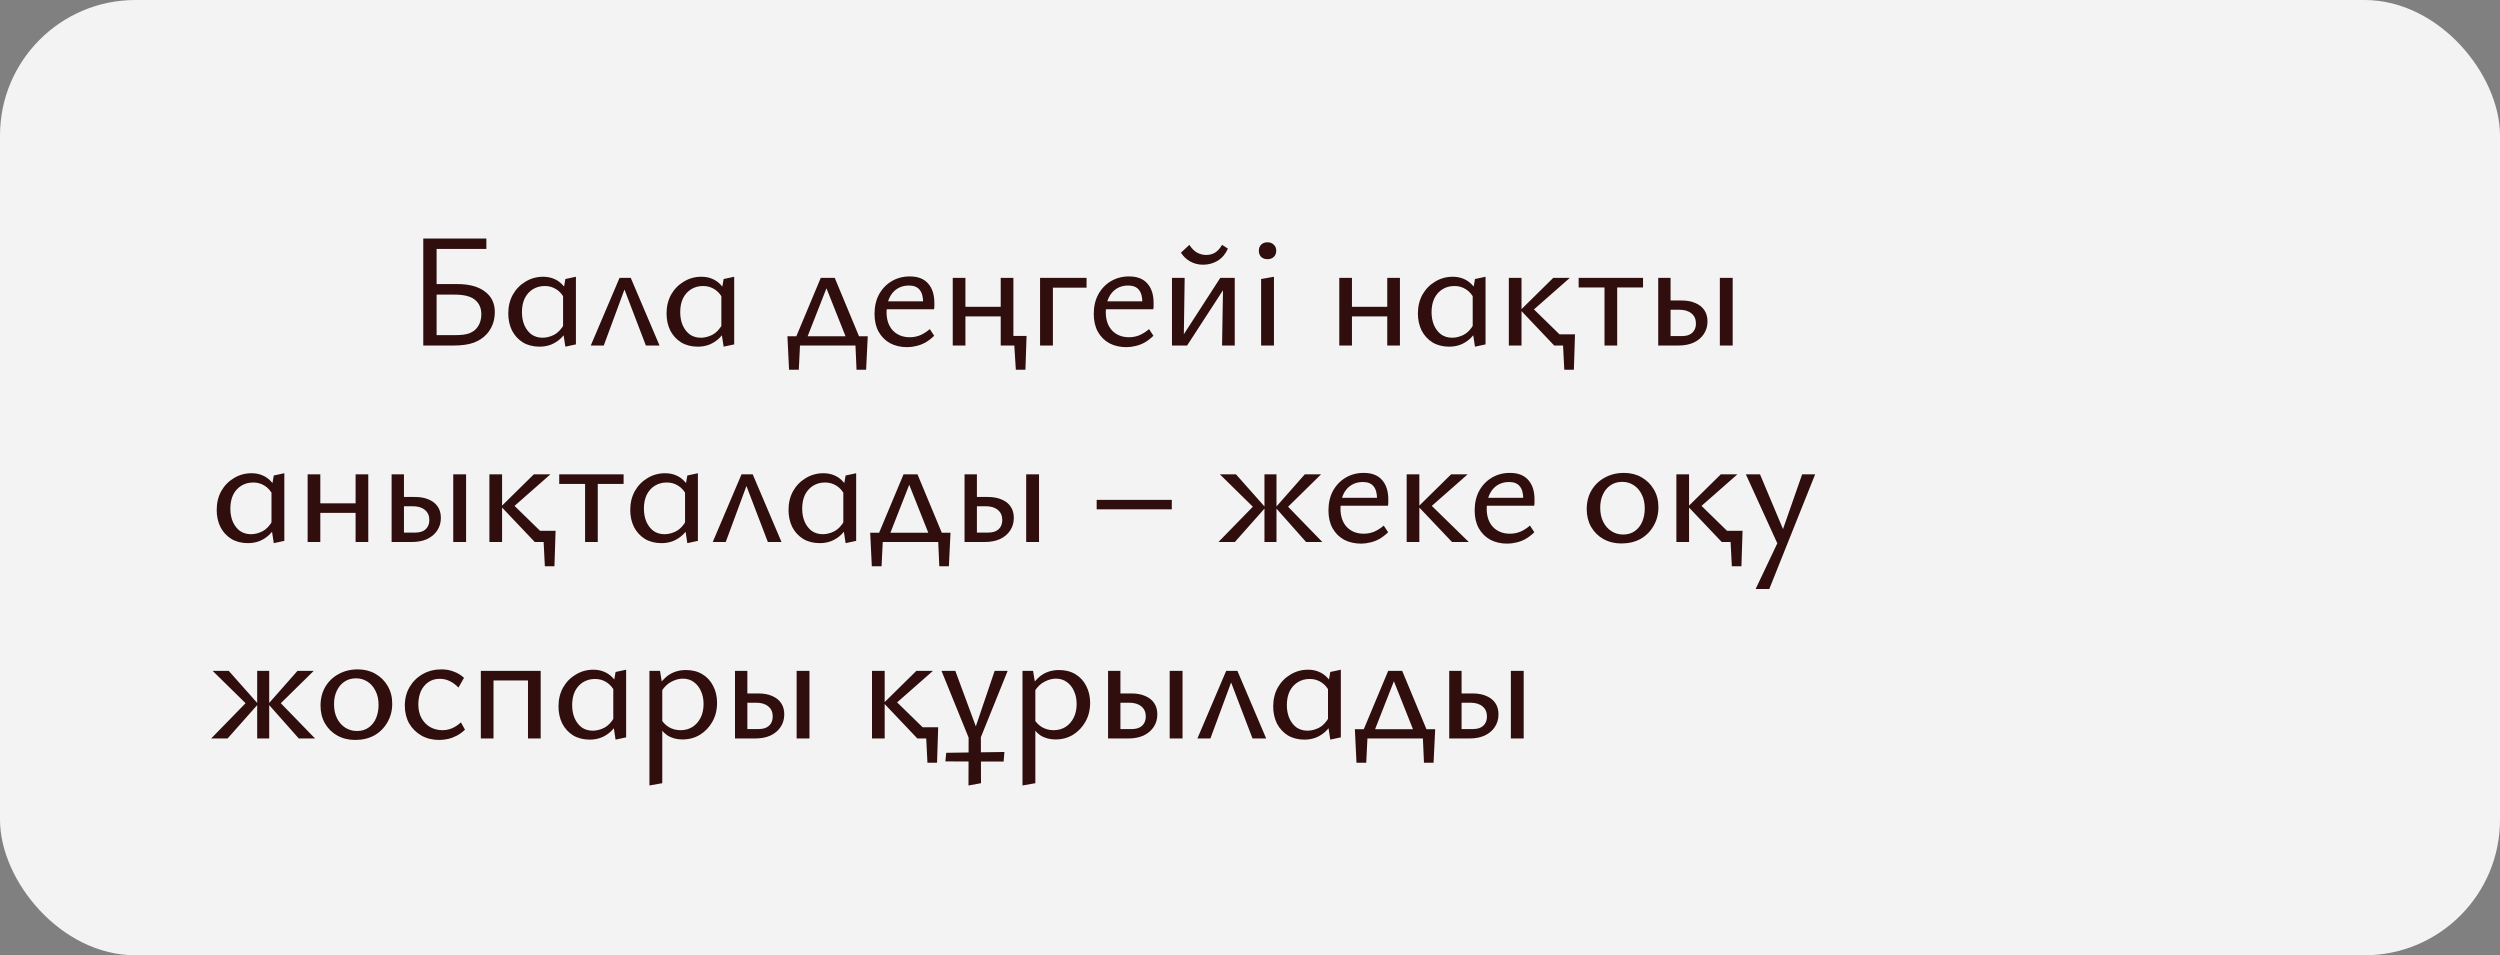
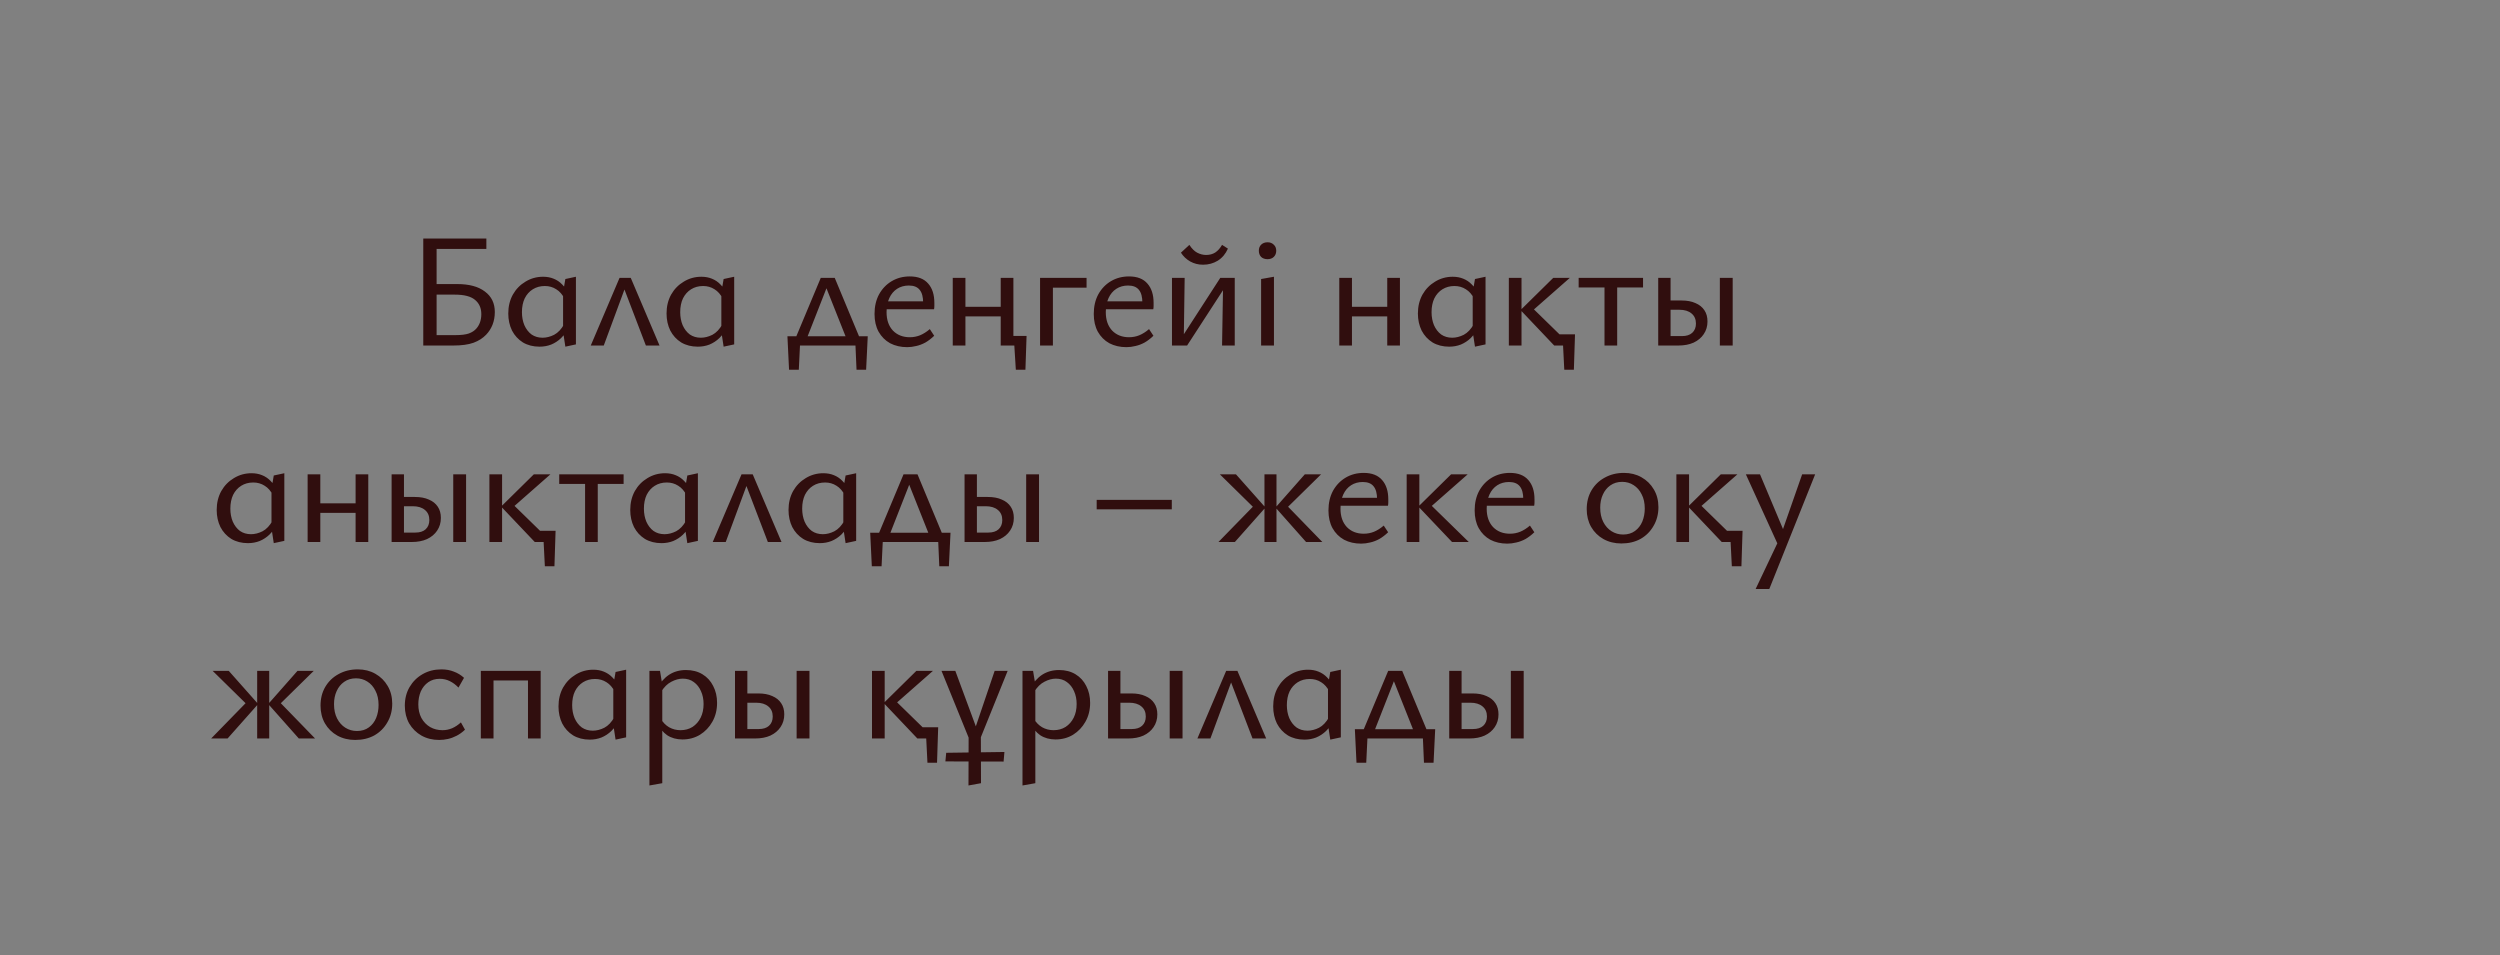
<svg xmlns="http://www.w3.org/2000/svg" width="369" height="141" viewBox="0 0 369 141" fill="none">
  <rect x="0" y="0" width="369" height="141" fill="#808080" stroke="none" />
-   <rect width="369" height="141" rx="20" fill="#F3F3F3" />
  <path d="M62.475 51V35.208H71.787V36.744H64.443V49.464H67.227C68.075 49.464 68.731 49.384 69.195 49.224C69.675 49.048 70.051 48.8 70.323 48.48C70.547 48.224 70.723 47.92 70.851 47.568C70.979 47.2 71.043 46.8 71.043 46.368C71.043 45.472 70.731 44.768 70.107 44.256C69.499 43.744 68.507 43.488 67.131 43.488H63.747V41.928H67.491C69.251 41.928 70.611 42.296 71.571 43.032C72.547 43.752 73.035 44.76 73.035 46.056C73.035 46.728 72.923 47.352 72.699 47.928C72.475 48.488 72.163 48.976 71.763 49.392C71.283 49.904 70.659 50.304 69.891 50.592C69.123 50.864 68.131 51 66.915 51H62.475ZM79.63 51.168C78.702 51.168 77.886 50.96 77.182 50.544C76.494 50.112 75.958 49.528 75.574 48.792C75.206 48.04 75.022 47.2 75.022 46.272C75.022 45.232 75.246 44.304 75.694 43.488C76.158 42.672 76.782 42.032 77.566 41.568C78.35 41.088 79.214 40.848 80.158 40.848C80.734 40.848 81.254 40.944 81.718 41.136C82.198 41.328 82.614 41.608 82.966 41.976C83.334 42.328 83.622 42.776 83.83 43.32L83.326 44.088C83.006 43.464 82.598 43 82.102 42.696C81.606 42.376 81.046 42.216 80.422 42.216C79.75 42.216 79.158 42.376 78.646 42.696C78.134 43.016 77.734 43.464 77.446 44.04C77.174 44.616 77.038 45.296 77.038 46.08C77.038 46.784 77.158 47.424 77.398 48C77.654 48.576 78.006 49.032 78.454 49.368C78.918 49.688 79.462 49.848 80.086 49.848C80.646 49.848 81.214 49.704 81.79 49.416C82.366 49.112 82.862 48.584 83.278 47.832L83.998 48.264C83.646 48.92 83.254 49.464 82.822 49.896C82.39 50.312 81.902 50.632 81.358 50.856C80.83 51.064 80.254 51.168 79.63 51.168ZM83.446 51.168L83.11 48.96V43.152L83.446 41.184L85.006 40.848V50.832L83.446 51.168ZM87.196 51L91.444 41.016H93.1L97.348 51H95.332L91.78 41.712H92.548L89.116 51H87.196ZM102.991 51.168C102.063 51.168 101.247 50.96 100.543 50.544C99.855 50.112 99.319 49.528 98.935 48.792C98.567 48.04 98.383 47.2 98.383 46.272C98.383 45.232 98.607 44.304 99.055 43.488C99.519 42.672 100.143 42.032 100.927 41.568C101.711 41.088 102.575 40.848 103.519 40.848C104.095 40.848 104.615 40.944 105.079 41.136C105.559 41.328 105.975 41.608 106.327 41.976C106.695 42.328 106.983 42.776 107.191 43.32L106.687 44.088C106.367 43.464 105.959 43 105.463 42.696C104.967 42.376 104.407 42.216 103.783 42.216C103.111 42.216 102.519 42.376 102.007 42.696C101.495 43.016 101.095 43.464 100.807 44.04C100.535 44.616 100.399 45.296 100.399 46.08C100.399 46.784 100.519 47.424 100.759 48C101.015 48.576 101.367 49.032 101.815 49.368C102.279 49.688 102.823 49.848 103.447 49.848C104.007 49.848 104.575 49.704 105.151 49.416C105.727 49.112 106.223 48.584 106.639 47.832L107.359 48.264C107.007 48.92 106.615 49.464 106.183 49.896C105.751 50.312 105.263 50.632 104.719 50.856C104.191 51.064 103.615 51.168 102.991 51.168ZM106.807 51.168L106.471 48.96V43.152L106.807 41.184L108.367 40.848V50.832L106.807 51.168ZM116.968 51L121.144 41.016H123.208L127.36 51H125.344L121.72 41.88H122.248L118.672 51H116.968ZM116.464 54.576L116.224 49.632H118.144L117.904 54.576H116.464ZM117.136 51L116.224 49.632H128.08L127.264 51H117.136ZM126.424 54.576L126.208 49.632H128.08L127.84 54.576H126.424ZM133.904 51.24C132.96 51.24 132.12 51.048 131.384 50.664C130.664 50.264 130.096 49.696 129.68 48.96C129.28 48.224 129.08 47.352 129.08 46.344C129.08 45.24 129.304 44.272 129.752 43.44C130.216 42.608 130.84 41.96 131.624 41.496C132.408 41.032 133.296 40.8 134.288 40.8C135.488 40.8 136.392 41.152 137 41.856C137.608 42.544 137.912 43.496 137.912 44.712C137.912 44.856 137.912 45.008 137.912 45.168C137.912 45.328 137.896 45.488 137.864 45.648H136.256V44.688C136.256 43.84 136.088 43.208 135.752 42.792C135.416 42.36 134.88 42.144 134.144 42.144C133.488 42.144 132.912 42.304 132.416 42.624C131.92 42.944 131.536 43.4 131.264 43.992C130.992 44.584 130.856 45.28 130.856 46.08C130.856 47.216 131.168 48.12 131.792 48.792C132.432 49.448 133.264 49.776 134.288 49.776C134.816 49.776 135.32 49.68 135.8 49.488C136.296 49.28 136.776 48.976 137.24 48.576L137.888 49.56C137.456 49.976 137.016 50.312 136.568 50.568C136.12 50.808 135.672 50.976 135.224 51.072C134.776 51.184 134.336 51.24 133.904 51.24ZM130.088 45.648L130.304 44.472H137.624V45.648H130.088ZM148.713 51V49.584H151.521L150.705 51H148.713ZM149.937 54.576L149.625 49.584H151.521L151.353 54.576H149.937ZM147.705 51V41.016H149.577V51H147.705ZM140.625 51V41.016H142.497V51H140.625ZM141.537 46.704V45.288H148.665V46.704H141.537ZM153.513 51V41.016H155.409V51H153.513ZM154.497 42.456V41.016H160.377V42.456H154.497ZM166.263 51.24C165.319 51.24 164.479 51.048 163.743 50.664C163.023 50.264 162.455 49.696 162.039 48.96C161.639 48.224 161.439 47.352 161.439 46.344C161.439 45.24 161.663 44.272 162.111 43.44C162.575 42.608 163.199 41.96 163.983 41.496C164.767 41.032 165.655 40.8 166.647 40.8C167.847 40.8 168.751 41.152 169.359 41.856C169.967 42.544 170.271 43.496 170.271 44.712C170.271 44.856 170.271 45.008 170.271 45.168C170.271 45.328 170.255 45.488 170.223 45.648H168.615V44.688C168.615 43.84 168.447 43.208 168.111 42.792C167.775 42.36 167.239 42.144 166.503 42.144C165.847 42.144 165.271 42.304 164.775 42.624C164.279 42.944 163.895 43.4 163.623 43.992C163.351 44.584 163.215 45.28 163.215 46.08C163.215 47.216 163.527 48.12 164.151 48.792C164.791 49.448 165.623 49.776 166.647 49.776C167.175 49.776 167.679 49.68 168.159 49.488C168.655 49.28 169.135 48.976 169.599 48.576L170.247 49.56C169.815 49.976 169.375 50.312 168.927 50.568C168.479 50.808 168.031 50.976 167.583 51.072C167.135 51.184 166.695 51.24 166.263 51.24ZM162.447 45.648L162.663 44.472H169.983V45.648H162.447ZM180.376 51L180.544 41.016H182.248V51H180.376ZM172.984 51V41.016H174.856L174.712 51H172.984ZM174.184 51V50.184L180.112 41.016H181.12V41.904L175.216 51H174.184ZM177.568 39.072C176.88 39.072 176.248 38.912 175.672 38.592C175.112 38.272 174.656 37.84 174.304 37.296L175.552 36.144C175.904 36.688 176.288 37.072 176.704 37.296C177.136 37.52 177.576 37.632 178.024 37.632C178.536 37.632 178.984 37.512 179.368 37.272C179.752 37.016 180.088 36.64 180.376 36.144L181.24 36.696C180.904 37.464 180.408 38.056 179.752 38.472C179.096 38.872 178.368 39.072 177.568 39.072ZM186.14 51V41.184L188.036 40.848V51H186.14ZM187.1 38.256C186.7 38.256 186.38 38.144 186.14 37.92C185.916 37.68 185.804 37.376 185.804 37.008C185.804 36.64 185.916 36.344 186.14 36.12C186.38 35.88 186.7 35.76 187.1 35.76C187.468 35.76 187.772 35.88 188.012 36.12C188.252 36.344 188.372 36.64 188.372 37.008C188.372 37.376 188.252 37.68 188.012 37.92C187.772 38.144 187.468 38.256 187.1 38.256ZM204.758 51V41.016H206.63V51H204.758ZM197.678 51V41.016H199.55V51H197.678ZM198.59 46.704V45.288H205.718V46.704H198.59ZM213.89 51.168C212.962 51.168 212.146 50.96 211.442 50.544C210.754 50.112 210.218 49.528 209.834 48.792C209.466 48.04 209.282 47.2 209.282 46.272C209.282 45.232 209.506 44.304 209.954 43.488C210.418 42.672 211.042 42.032 211.826 41.568C212.61 41.088 213.474 40.848 214.418 40.848C214.994 40.848 215.514 40.944 215.978 41.136C216.458 41.328 216.874 41.608 217.226 41.976C217.594 42.328 217.882 42.776 218.09 43.32L217.586 44.088C217.266 43.464 216.858 43 216.362 42.696C215.866 42.376 215.306 42.216 214.682 42.216C214.01 42.216 213.418 42.376 212.906 42.696C212.394 43.016 211.994 43.464 211.706 44.04C211.434 44.616 211.298 45.296 211.298 46.08C211.298 46.784 211.418 47.424 211.658 48C211.914 48.576 212.266 49.032 212.714 49.368C213.178 49.688 213.722 49.848 214.346 49.848C214.906 49.848 215.474 49.704 216.05 49.416C216.626 49.112 217.122 48.584 217.538 47.832L218.258 48.264C217.906 48.92 217.514 49.464 217.082 49.896C216.65 50.312 216.162 50.632 215.618 50.856C215.09 51.064 214.514 51.168 213.89 51.168ZM217.706 51.168L217.37 48.96V43.152L217.706 41.184L219.266 40.848V50.832L217.706 51.168ZM230.888 54.576L230.624 49.344H232.472L232.304 54.576H230.888ZM230.072 49.344H231.92V51H230.072V49.344ZM229.4 51L224.432 45.768L229.256 41.016H231.704L225.728 46.272V45L231.872 51H229.4ZM222.704 51V41.016H224.576V51H222.704ZM236.825 51V41.016H238.697V51H236.825ZM233.009 42.432V41.016H242.513V42.432H233.009ZM244.753 51V41.016H246.577V49.608H248.257C248.913 49.608 249.417 49.448 249.769 49.128C250.137 48.792 250.321 48.336 250.321 47.76C250.321 47.12 250.105 46.624 249.673 46.272C249.241 45.904 248.641 45.72 247.873 45.72H246.073V44.352H248.185C249.001 44.352 249.689 44.48 250.249 44.736C250.825 44.976 251.265 45.328 251.569 45.792C251.873 46.24 252.025 46.792 252.025 47.448C252.025 48.152 251.841 48.776 251.473 49.32C251.121 49.848 250.625 50.264 249.985 50.568C249.345 50.856 248.593 51 247.729 51H244.753ZM253.849 51V41.016H255.745V51H253.849ZM36.592 80.168C35.664 80.168 34.848 79.96 34.144 79.544C33.456 79.112 32.92 78.528 32.536 77.792C32.168 77.04 31.984 76.2 31.984 75.272C31.984 74.232 32.208 73.304 32.656 72.488C33.12 71.672 33.744 71.032 34.528 70.568C35.312 70.088 36.176 69.848 37.12 69.848C37.696 69.848 38.216 69.944 38.68 70.136C39.16 70.328 39.576 70.608 39.928 70.976C40.296 71.328 40.584 71.776 40.792 72.32L40.288 73.088C39.968 72.464 39.56 72 39.064 71.696C38.568 71.376 38.008 71.216 37.384 71.216C36.712 71.216 36.12 71.376 35.608 71.696C35.096 72.016 34.696 72.464 34.408 73.04C34.136 73.616 34 74.296 34 75.08C34 75.784 34.12 76.424 34.36 77C34.616 77.576 34.968 78.032 35.416 78.368C35.88 78.688 36.424 78.848 37.048 78.848C37.608 78.848 38.176 78.704 38.752 78.416C39.328 78.112 39.824 77.584 40.24 76.832L40.96 77.264C40.608 77.92 40.216 78.464 39.784 78.896C39.352 79.312 38.864 79.632 38.32 79.856C37.792 80.064 37.216 80.168 36.592 80.168ZM40.408 80.168L40.072 77.96V72.152L40.408 70.184L41.968 69.848V79.832L40.408 80.168ZM52.486 80V70.016H54.358V80H52.486ZM45.406 80V70.016H47.278V80H45.406ZM46.318 75.704V74.288H53.446V75.704H46.318ZM57.802 80V70.016H59.626V78.608H61.306C61.962 78.608 62.466 78.448 62.818 78.128C63.186 77.792 63.37 77.336 63.37 76.76C63.37 76.12 63.154 75.624 62.722 75.272C62.29 74.904 61.69 74.72 60.922 74.72H59.122V73.352H61.234C62.05 73.352 62.738 73.48 63.298 73.736C63.874 73.976 64.314 74.328 64.618 74.792C64.922 75.24 65.074 75.792 65.074 76.448C65.074 77.152 64.89 77.776 64.522 78.32C64.17 78.848 63.674 79.264 63.034 79.568C62.394 79.856 61.642 80 60.778 80H57.802ZM66.898 80V70.016H68.794V80H66.898ZM80.42 83.576L80.156 78.344H82.004L81.836 83.576H80.42ZM79.604 78.344H81.452V80H79.604V78.344ZM78.932 80L73.964 74.768L78.788 70.016H81.236L75.26 75.272V74L81.404 80H78.932ZM72.236 80V70.016H74.108V80H72.236ZM86.357 80V70.016H88.229V80H86.357ZM82.541 71.432V70.016H92.045V71.432H82.541ZM97.633 80.168C96.705 80.168 95.889 79.96 95.185 79.544C94.497 79.112 93.961 78.528 93.577 77.792C93.209 77.04 93.025 76.2 93.025 75.272C93.025 74.232 93.249 73.304 93.697 72.488C94.161 71.672 94.785 71.032 95.569 70.568C96.353 70.088 97.217 69.848 98.161 69.848C98.737 69.848 99.257 69.944 99.721 70.136C100.201 70.328 100.617 70.608 100.969 70.976C101.337 71.328 101.625 71.776 101.833 72.32L101.329 73.088C101.009 72.464 100.601 72 100.105 71.696C99.609 71.376 99.049 71.216 98.425 71.216C97.753 71.216 97.161 71.376 96.649 71.696C96.137 72.016 95.737 72.464 95.449 73.04C95.177 73.616 95.041 74.296 95.041 75.08C95.041 75.784 95.161 76.424 95.401 77C95.657 77.576 96.009 78.032 96.457 78.368C96.921 78.688 97.465 78.848 98.089 78.848C98.649 78.848 99.217 78.704 99.793 78.416C100.369 78.112 100.865 77.584 101.281 76.832L102.001 77.264C101.649 77.92 101.257 78.464 100.825 78.896C100.393 79.312 99.905 79.632 99.361 79.856C98.833 80.064 98.257 80.168 97.633 80.168ZM101.449 80.168L101.113 77.96V72.152L101.449 70.184L103.009 69.848V79.832L101.449 80.168ZM105.199 80L109.447 70.016H111.103L115.351 80H113.335L109.783 70.712H110.551L107.119 80H105.199ZM120.994 80.168C120.066 80.168 119.25 79.96 118.546 79.544C117.858 79.112 117.322 78.528 116.938 77.792C116.57 77.04 116.386 76.2 116.386 75.272C116.386 74.232 116.61 73.304 117.058 72.488C117.522 71.672 118.146 71.032 118.93 70.568C119.714 70.088 120.578 69.848 121.522 69.848C122.098 69.848 122.618 69.944 123.082 70.136C123.562 70.328 123.978 70.608 124.33 70.976C124.698 71.328 124.986 71.776 125.194 72.32L124.69 73.088C124.37 72.464 123.962 72 123.466 71.696C122.97 71.376 122.41 71.216 121.786 71.216C121.114 71.216 120.522 71.376 120.01 71.696C119.498 72.016 119.098 72.464 118.81 73.04C118.538 73.616 118.402 74.296 118.402 75.08C118.402 75.784 118.522 76.424 118.762 77C119.018 77.576 119.37 78.032 119.818 78.368C120.282 78.688 120.826 78.848 121.45 78.848C122.01 78.848 122.578 78.704 123.154 78.416C123.73 78.112 124.226 77.584 124.642 76.832L125.362 77.264C125.01 77.92 124.618 78.464 124.186 78.896C123.754 79.312 123.266 79.632 122.722 79.856C122.194 80.064 121.618 80.168 120.994 80.168ZM124.81 80.168L124.474 77.96V72.152L124.81 70.184L126.37 69.848V79.832L124.81 80.168ZM129.184 80L133.36 70.016H135.424L139.576 80H137.56L133.936 70.88H134.464L130.888 80H129.184ZM128.68 83.576L128.44 78.632H130.36L130.12 83.576H128.68ZM129.352 80L128.44 78.632H140.296L139.48 80H129.352ZM138.64 83.576L138.424 78.632H140.296L140.056 83.576H138.64ZM142.368 80V70.016H144.192V78.608H145.872C146.528 78.608 147.032 78.448 147.384 78.128C147.752 77.792 147.936 77.336 147.936 76.76C147.936 76.12 147.72 75.624 147.288 75.272C146.856 74.904 146.256 74.72 145.488 74.72H143.688V73.352H145.8C146.616 73.352 147.304 73.48 147.864 73.736C148.44 73.976 148.88 74.328 149.184 74.792C149.488 75.24 149.64 75.792 149.64 76.448C149.64 77.152 149.456 77.776 149.088 78.32C148.736 78.848 148.24 79.264 147.6 79.568C146.96 79.856 146.208 80 145.344 80H142.368ZM151.464 80V70.016H153.36V80H151.464ZM161.869 75.176V73.784H172.957V75.176H161.869ZM192.778 80L188.266 74.912L192.586 70.016H194.986L189.49 75.416V74.144L195.178 80H192.778ZM179.842 80L185.554 74.144V75.416L180.058 70.016H182.434L186.778 74.912L182.266 80H179.842ZM186.634 80V70.016H188.41V80H186.634ZM200.904 80.24C199.96 80.24 199.12 80.048 198.384 79.664C197.664 79.264 197.096 78.696 196.68 77.96C196.28 77.224 196.08 76.352 196.08 75.344C196.08 74.24 196.304 73.272 196.752 72.44C197.216 71.608 197.84 70.96 198.624 70.496C199.408 70.032 200.296 69.8 201.288 69.8C202.488 69.8 203.392 70.152 204 70.856C204.608 71.544 204.912 72.496 204.912 73.712C204.912 73.856 204.912 74.008 204.912 74.168C204.912 74.328 204.896 74.488 204.864 74.648H203.256V73.688C203.256 72.84 203.088 72.208 202.752 71.792C202.416 71.36 201.88 71.144 201.144 71.144C200.488 71.144 199.912 71.304 199.416 71.624C198.92 71.944 198.536 72.4 198.264 72.992C197.992 73.584 197.856 74.28 197.856 75.08C197.856 76.216 198.168 77.12 198.792 77.792C199.432 78.448 200.264 78.776 201.288 78.776C201.816 78.776 202.32 78.68 202.8 78.488C203.296 78.28 203.776 77.976 204.24 77.576L204.888 78.56C204.456 78.976 204.016 79.312 203.568 79.568C203.12 79.808 202.672 79.976 202.224 80.072C201.776 80.184 201.336 80.24 200.904 80.24ZM197.088 74.648L197.304 73.472H204.624V74.648H197.088ZM214.32 80L209.352 74.768L214.176 70.016H216.624L210.648 75.272V74L216.792 80H214.32ZM207.624 80V70.016H209.496V80H207.624ZM222.484 80.24C221.54 80.24 220.7 80.048 219.964 79.664C219.244 79.264 218.676 78.696 218.26 77.96C217.86 77.224 217.66 76.352 217.66 75.344C217.66 74.24 217.884 73.272 218.332 72.44C218.796 71.608 219.42 70.96 220.204 70.496C220.988 70.032 221.876 69.8 222.868 69.8C224.068 69.8 224.972 70.152 225.58 70.856C226.188 71.544 226.492 72.496 226.492 73.712C226.492 73.856 226.492 74.008 226.492 74.168C226.492 74.328 226.476 74.488 226.444 74.648H224.836V73.688C224.836 72.84 224.668 72.208 224.332 71.792C223.996 71.36 223.46 71.144 222.724 71.144C222.068 71.144 221.492 71.304 220.996 71.624C220.5 71.944 220.116 72.4 219.844 72.992C219.572 73.584 219.436 74.28 219.436 75.08C219.436 76.216 219.748 77.12 220.372 77.792C221.012 78.448 221.844 78.776 222.868 78.776C223.396 78.776 223.9 78.68 224.38 78.488C224.876 78.28 225.356 77.976 225.82 77.576L226.468 78.56C226.036 78.976 225.596 79.312 225.148 79.568C224.7 79.808 224.252 79.976 223.804 80.072C223.356 80.184 222.916 80.24 222.484 80.24ZM218.668 74.648L218.884 73.472H226.204V74.648H218.668ZM239.311 80.216C238.335 80.216 237.455 80 236.671 79.568C235.903 79.136 235.295 78.536 234.847 77.768C234.415 77 234.199 76.128 234.199 75.152C234.199 74.112 234.431 73.192 234.895 72.392C235.375 71.576 236.031 70.944 236.863 70.496C237.695 70.032 238.639 69.8 239.695 69.8C240.671 69.8 241.535 70.016 242.287 70.448C243.055 70.88 243.663 71.48 244.111 72.248C244.559 73 244.783 73.872 244.783 74.864C244.783 75.888 244.543 76.808 244.063 77.624C243.599 78.44 242.959 79.08 242.143 79.544C241.327 79.992 240.383 80.216 239.311 80.216ZM239.575 78.896C240.263 78.896 240.847 78.72 241.327 78.368C241.807 78.016 242.167 77.552 242.407 76.976C242.647 76.384 242.767 75.744 242.767 75.056C242.767 74.24 242.615 73.544 242.311 72.968C242.023 72.376 241.623 71.92 241.111 71.6C240.615 71.28 240.055 71.12 239.431 71.12C238.759 71.12 238.175 71.296 237.679 71.648C237.199 71.984 236.831 72.44 236.575 73.016C236.319 73.576 236.191 74.216 236.191 74.936C236.191 75.752 236.343 76.456 236.647 77.048C236.951 77.64 237.359 78.096 237.871 78.416C238.383 78.736 238.951 78.896 239.575 78.896ZM255.618 83.576L255.354 78.344H257.202L257.034 83.576H255.618ZM254.802 78.344H256.65V80H254.802V78.344ZM254.13 80L249.162 74.768L253.986 70.016H256.434L250.458 75.272V74L256.602 80H254.13ZM247.434 80V70.016H249.306V80H247.434ZM262.635 80.864L257.691 70.016H259.779L263.451 78.752L262.635 80.864ZM265.995 70.016H267.915L261.147 86.936H259.131L262.731 79.352L265.995 70.016ZM44.104 109L39.592 103.912L43.912 99.016H46.312L40.816 104.416V103.144L46.504 109H44.104ZM31.168 109L36.88 103.144V104.416L31.384 99.016H33.76L38.104 103.912L33.592 109H31.168ZM37.96 109V99.016H39.736V109H37.96ZM52.421 109.216C51.445 109.216 50.565 109 49.781 108.568C49.013 108.136 48.405 107.536 47.957 106.768C47.525 106 47.309 105.128 47.309 104.152C47.309 103.112 47.541 102.192 48.005 101.392C48.485 100.576 49.141 99.944 49.973 99.496C50.805 99.032 51.749 98.8 52.805 98.8C53.781 98.8 54.645 99.016 55.397 99.448C56.165 99.88 56.773 100.48 57.221 101.248C57.669 102 57.893 102.872 57.893 103.864C57.893 104.888 57.653 105.808 57.173 106.624C56.709 107.44 56.069 108.08 55.253 108.544C54.437 108.992 53.493 109.216 52.421 109.216ZM52.685 107.896C53.373 107.896 53.957 107.72 54.437 107.368C54.917 107.016 55.277 106.552 55.517 105.976C55.757 105.384 55.877 104.744 55.877 104.056C55.877 103.24 55.725 102.544 55.421 101.968C55.133 101.376 54.733 100.92 54.221 100.6C53.725 100.28 53.165 100.12 52.541 100.12C51.869 100.12 51.285 100.296 50.789 100.648C50.309 100.984 49.941 101.44 49.685 102.016C49.429 102.576 49.301 103.216 49.301 103.936C49.301 104.752 49.453 105.456 49.757 106.048C50.061 106.64 50.469 107.096 50.981 107.416C51.493 107.736 52.061 107.896 52.685 107.896ZM64.816 109.216C63.84 109.216 62.968 109 62.2 108.568C61.448 108.136 60.848 107.544 60.4 106.792C59.968 106.024 59.752 105.144 59.752 104.152C59.752 103.128 59.984 102.216 60.448 101.416C60.928 100.6 61.576 99.96 62.392 99.496C63.208 99.032 64.128 98.8 65.152 98.8C65.84 98.8 66.456 98.912 67 99.136C67.56 99.344 68.056 99.648 68.488 100.048L67.672 101.488C67.272 101.072 66.84 100.752 66.376 100.528C65.928 100.304 65.44 100.192 64.912 100.192C64.256 100.192 63.688 100.36 63.208 100.696C62.728 101.032 62.36 101.488 62.104 102.064C61.864 102.64 61.744 103.272 61.744 103.96C61.744 104.728 61.896 105.4 62.2 105.976C62.52 106.552 62.952 107 63.496 107.32C64.04 107.624 64.648 107.776 65.32 107.776C65.8 107.776 66.272 107.68 66.736 107.488C67.2 107.28 67.632 106.992 68.032 106.624L68.632 107.704C68.248 108.072 67.84 108.368 67.408 108.592C66.976 108.816 66.544 108.976 66.112 109.072C65.68 109.168 65.248 109.216 64.816 109.216ZM77.931 109V99.016H79.803V109H77.931ZM70.971 109V99.016H72.843V109H70.971ZM71.883 100.432V99.016H78.891V100.432H71.883ZM87.042 109.168C86.114 109.168 85.298 108.96 84.594 108.544C83.906 108.112 83.37 107.528 82.986 106.792C82.618 106.04 82.434 105.2 82.434 104.272C82.434 103.232 82.658 102.304 83.106 101.488C83.57 100.672 84.194 100.032 84.978 99.568C85.762 99.088 86.626 98.848 87.57 98.848C88.146 98.848 88.666 98.944 89.13 99.136C89.61 99.328 90.026 99.608 90.378 99.976C90.746 100.328 91.034 100.776 91.242 101.32L90.738 102.088C90.418 101.464 90.01 101 89.514 100.696C89.018 100.376 88.458 100.216 87.834 100.216C87.162 100.216 86.57 100.376 86.058 100.696C85.546 101.016 85.146 101.464 84.858 102.04C84.586 102.616 84.45 103.296 84.45 104.08C84.45 104.784 84.57 105.424 84.81 106C85.066 106.576 85.418 107.032 85.866 107.368C86.33 107.688 86.874 107.848 87.498 107.848C88.058 107.848 88.626 107.704 89.202 107.416C89.778 107.112 90.274 106.584 90.69 105.832L91.41 106.264C91.058 106.92 90.666 107.464 90.234 107.896C89.802 108.312 89.314 108.632 88.77 108.856C88.242 109.064 87.666 109.168 87.042 109.168ZM90.858 109.168L90.522 106.96V101.152L90.858 99.184L92.418 98.848V108.832L90.858 109.168ZM100.728 109.144C99.864 109.144 99.112 108.936 98.472 108.52C97.848 108.088 97.376 107.48 97.056 106.696L97.536 106.096C97.856 106.64 98.264 107.056 98.76 107.344C99.272 107.632 99.832 107.776 100.44 107.776C101.112 107.776 101.704 107.616 102.216 107.296C102.728 106.96 103.128 106.504 103.416 105.928C103.704 105.352 103.848 104.68 103.848 103.912C103.848 103.208 103.72 102.576 103.464 102.016C103.224 101.456 102.872 101.008 102.408 100.672C101.96 100.336 101.416 100.168 100.776 100.168C100.232 100.168 99.672 100.32 99.096 100.624C98.52 100.912 98.016 101.408 97.584 102.112L96.888 101.728C97.432 100.768 98.056 100.056 98.76 99.592C99.48 99.128 100.312 98.896 101.256 98.896C102.184 98.896 102.992 99.104 103.68 99.52C104.368 99.936 104.896 100.512 105.264 101.248C105.648 101.984 105.84 102.816 105.84 103.744C105.84 104.784 105.608 105.712 105.144 106.528C104.696 107.328 104.088 107.968 103.32 108.448C102.552 108.912 101.688 109.144 100.728 109.144ZM95.856 115.936V99.016H97.416L97.752 101.056V115.6L95.856 115.936ZM108.486 109V99.016H110.31V107.608H111.99C112.646 107.608 113.15 107.448 113.502 107.128C113.87 106.792 114.054 106.336 114.054 105.76C114.054 105.12 113.838 104.624 113.406 104.272C112.974 103.904 112.374 103.72 111.606 103.72H109.806V102.352H111.918C112.734 102.352 113.422 102.48 113.982 102.736C114.558 102.976 114.998 103.328 115.302 103.792C115.606 104.24 115.758 104.792 115.758 105.448C115.758 106.152 115.574 106.776 115.206 107.32C114.854 107.848 114.358 108.264 113.718 108.568C113.078 108.856 112.326 109 111.462 109H108.486ZM117.582 109V99.016H119.478V109H117.582ZM136.891 112.576L136.627 107.344H138.475L138.307 112.576H136.891ZM136.075 107.344H137.923V109H136.075V107.344ZM135.403 109L130.435 103.768L135.259 99.016H137.707L131.731 104.272V103L137.875 109H135.403ZM128.707 109V99.016H130.579V109H128.707ZM143.02 109L138.964 99.016H141.004L144.508 108.496H143.596L146.812 99.016H148.732L144.7 109H143.02ZM142.948 115.936L142.972 107.776H144.772L144.796 115.6L142.948 115.936ZM148.132 112.408L139.54 112.384L139.66 111.112L148.252 110.992L148.132 112.408ZM155.792 109.144C154.928 109.144 154.176 108.936 153.536 108.52C152.912 108.088 152.44 107.48 152.12 106.696L152.6 106.096C152.92 106.64 153.328 107.056 153.824 107.344C154.336 107.632 154.896 107.776 155.504 107.776C156.176 107.776 156.768 107.616 157.28 107.296C157.792 106.96 158.192 106.504 158.48 105.928C158.768 105.352 158.912 104.68 158.912 103.912C158.912 103.208 158.784 102.576 158.528 102.016C158.288 101.456 157.936 101.008 157.472 100.672C157.024 100.336 156.48 100.168 155.84 100.168C155.296 100.168 154.736 100.32 154.16 100.624C153.584 100.912 153.08 101.408 152.648 102.112L151.952 101.728C152.496 100.768 153.12 100.056 153.824 99.592C154.544 99.128 155.376 98.896 156.32 98.896C157.248 98.896 158.056 99.104 158.744 99.52C159.432 99.936 159.96 100.512 160.328 101.248C160.712 101.984 160.904 102.816 160.904 103.744C160.904 104.784 160.672 105.712 160.208 106.528C159.76 107.328 159.152 107.968 158.384 108.448C157.616 108.912 156.752 109.144 155.792 109.144ZM150.92 115.936V99.016H152.48L152.816 101.056V115.6L150.92 115.936ZM163.55 109V99.016H165.374V107.608H167.054C167.71 107.608 168.214 107.448 168.566 107.128C168.934 106.792 169.118 106.336 169.118 105.76C169.118 105.12 168.902 104.624 168.47 104.272C168.038 103.904 167.438 103.72 166.67 103.72H164.87V102.352H166.982C167.798 102.352 168.486 102.48 169.046 102.736C169.622 102.976 170.062 103.328 170.366 103.792C170.67 104.24 170.822 104.792 170.822 105.448C170.822 106.152 170.638 106.776 170.27 107.32C169.918 107.848 169.422 108.264 168.782 108.568C168.142 108.856 167.39 109 166.526 109H163.55ZM172.646 109V99.016H174.542V109H172.646ZM176.736 109L180.984 99.016H182.64L186.888 109H184.872L181.32 99.712H182.088L178.656 109H176.736ZM192.532 109.168C191.604 109.168 190.788 108.96 190.084 108.544C189.396 108.112 188.86 107.528 188.476 106.792C188.108 106.04 187.924 105.2 187.924 104.272C187.924 103.232 188.148 102.304 188.596 101.488C189.06 100.672 189.684 100.032 190.468 99.568C191.252 99.088 192.116 98.848 193.06 98.848C193.636 98.848 194.156 98.944 194.62 99.136C195.1 99.328 195.516 99.608 195.868 99.976C196.236 100.328 196.524 100.776 196.732 101.32L196.228 102.088C195.908 101.464 195.5 101 195.004 100.696C194.508 100.376 193.948 100.216 193.324 100.216C192.652 100.216 192.06 100.376 191.548 100.696C191.036 101.016 190.636 101.464 190.348 102.04C190.076 102.616 189.94 103.296 189.94 104.08C189.94 104.784 190.06 105.424 190.3 106C190.556 106.576 190.908 107.032 191.356 107.368C191.82 107.688 192.364 107.848 192.988 107.848C193.548 107.848 194.116 107.704 194.692 107.416C195.268 107.112 195.764 106.584 196.18 105.832L196.9 106.264C196.548 106.92 196.156 107.464 195.724 107.896C195.292 108.312 194.804 108.632 194.26 108.856C193.732 109.064 193.156 109.168 192.532 109.168ZM196.348 109.168L196.012 106.96V101.152L196.348 99.184L197.908 98.848V108.832L196.348 109.168ZM200.722 109L204.898 99.016H206.962L211.114 109H209.098L205.474 99.88H206.002L202.426 109H200.722ZM200.218 112.576L199.978 107.632H201.898L201.658 112.576H200.218ZM200.89 109L199.978 107.632H211.834L211.018 109H200.89ZM210.178 112.576L209.962 107.632H211.834L211.594 112.576H210.178ZM213.906 109V99.016H215.73V107.608H217.41C218.066 107.608 218.57 107.448 218.922 107.128C219.29 106.792 219.474 106.336 219.474 105.76C219.474 105.12 219.258 104.624 218.826 104.272C218.394 103.904 217.794 103.72 217.026 103.72H215.226V102.352H217.338C218.154 102.352 218.842 102.48 219.402 102.736C219.978 102.976 220.418 103.328 220.722 103.792C221.026 104.24 221.178 104.792 221.178 105.448C221.178 106.152 220.994 106.776 220.626 107.32C220.274 107.848 219.778 108.264 219.138 108.568C218.498 108.856 217.746 109 216.882 109H213.906ZM223.002 109V99.016H224.898V109H223.002Z" fill="#300E0E" />
</svg>